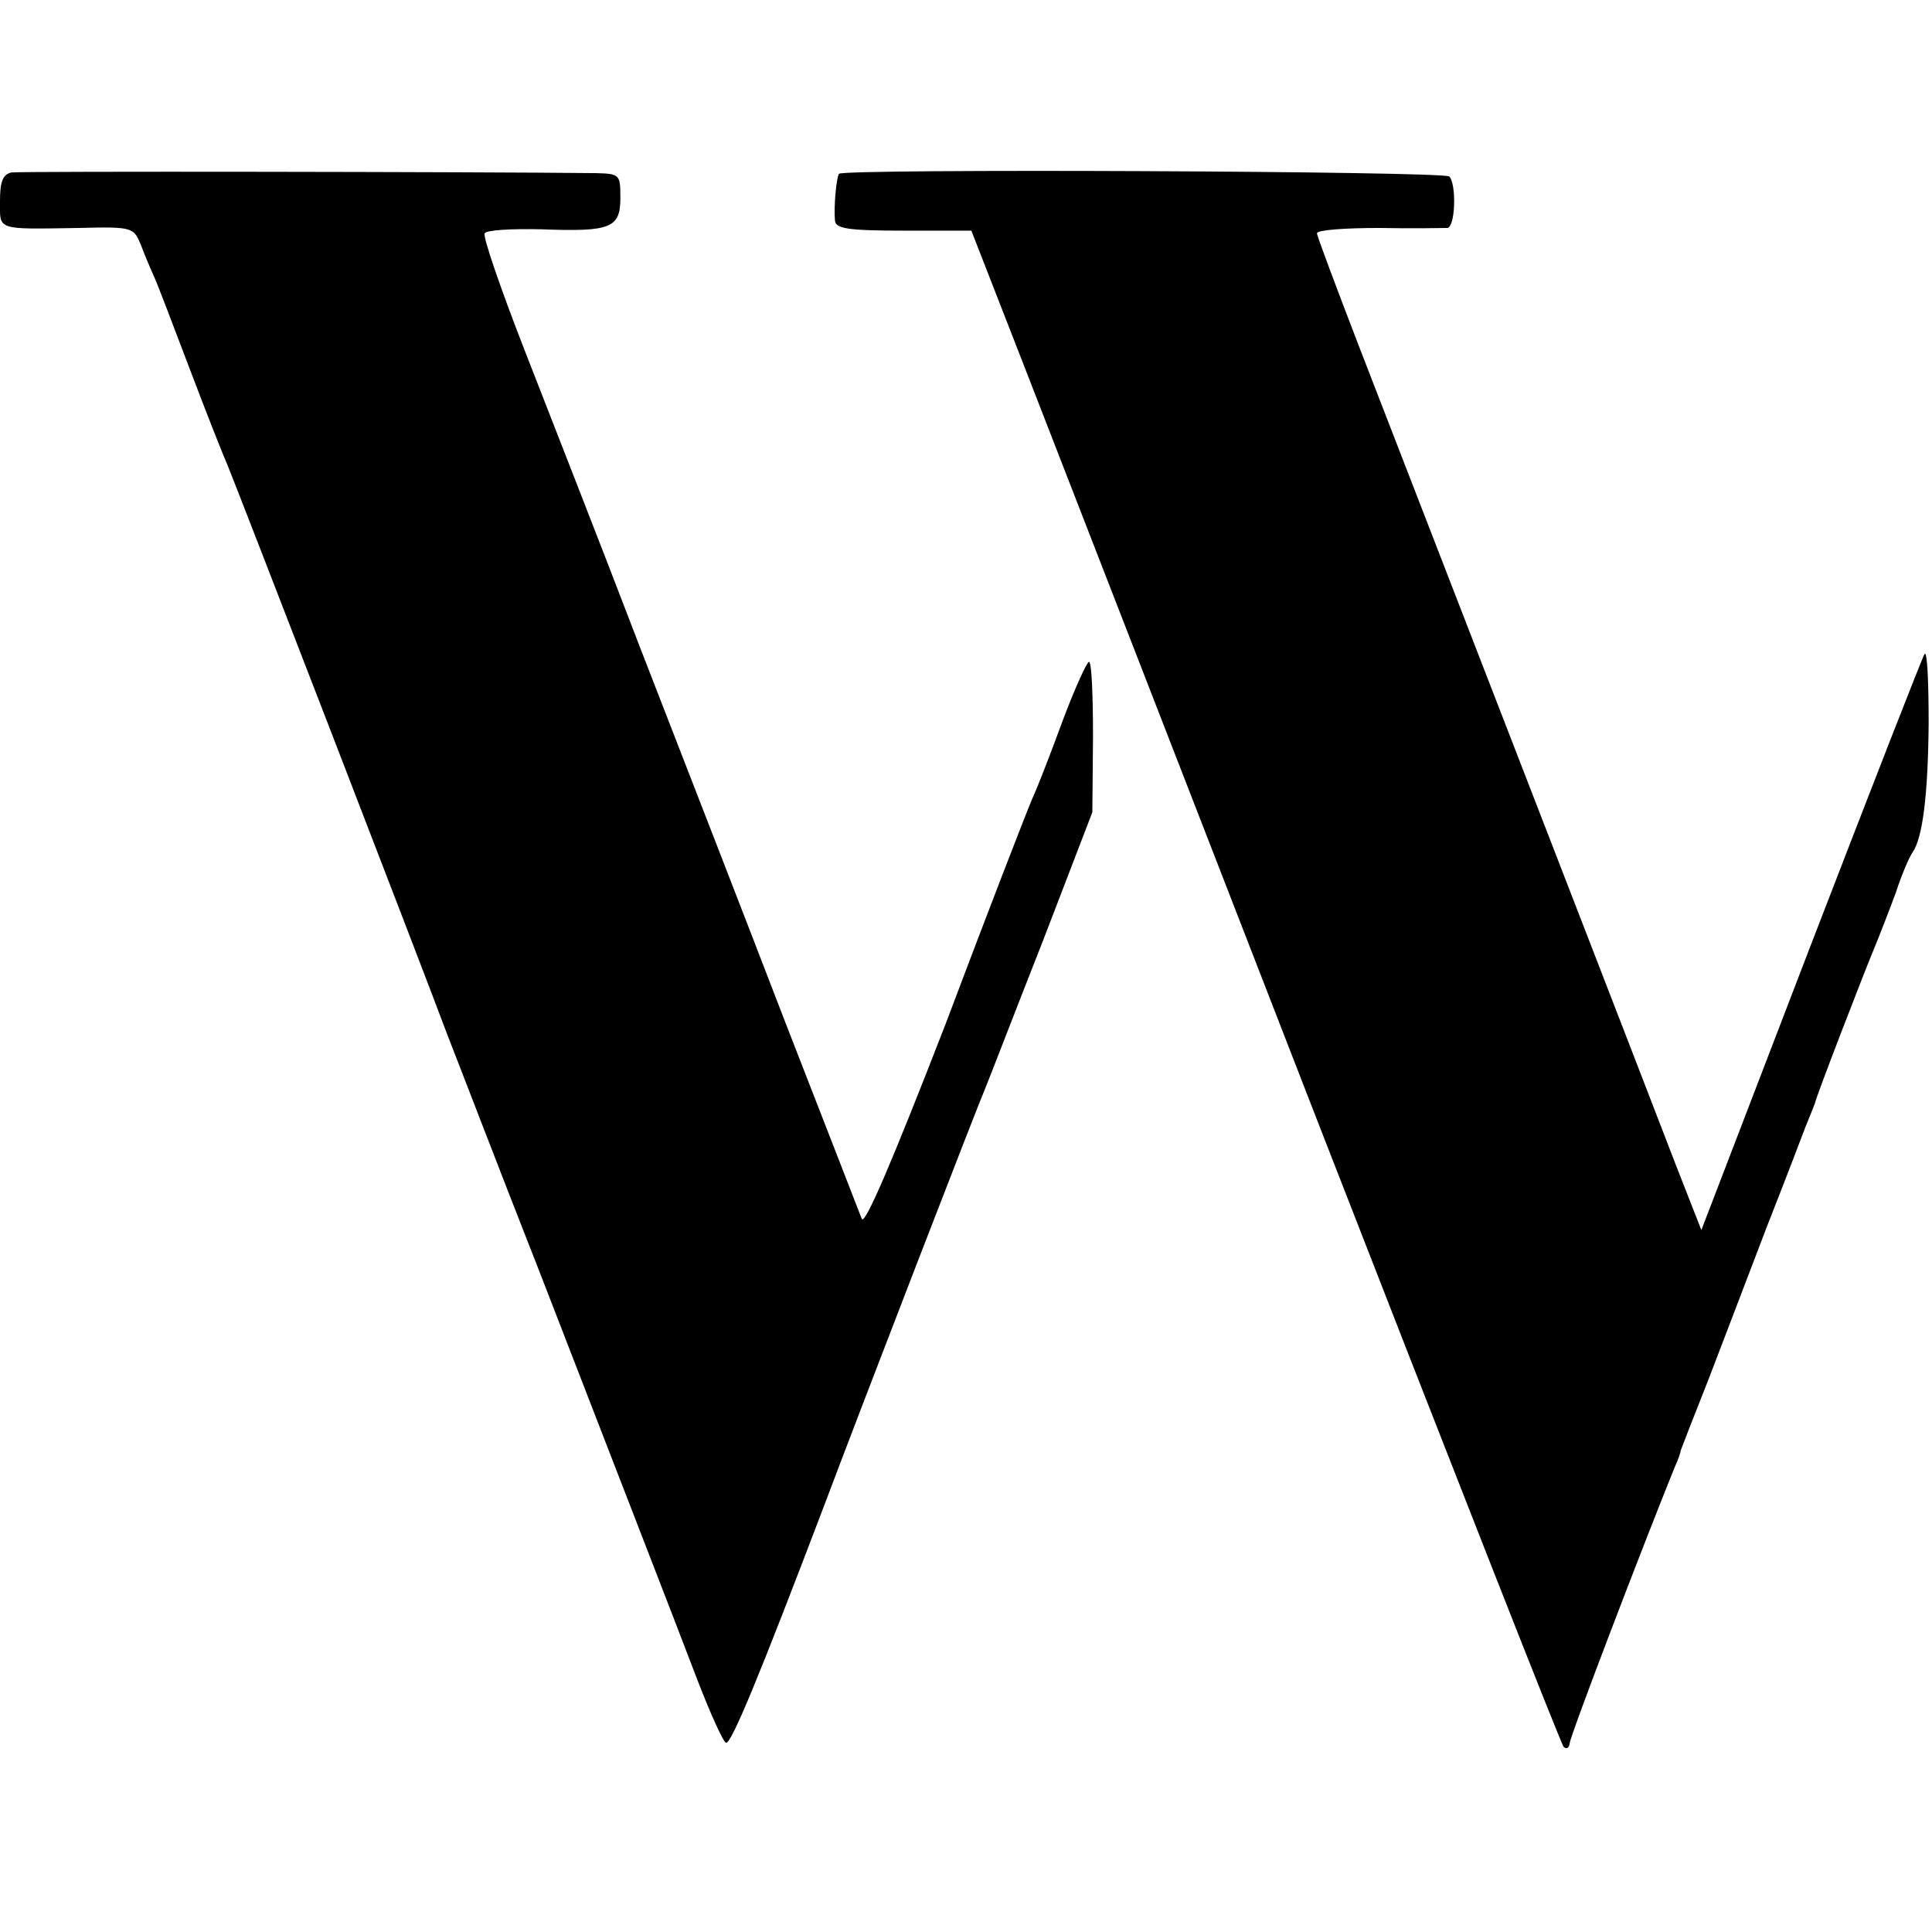
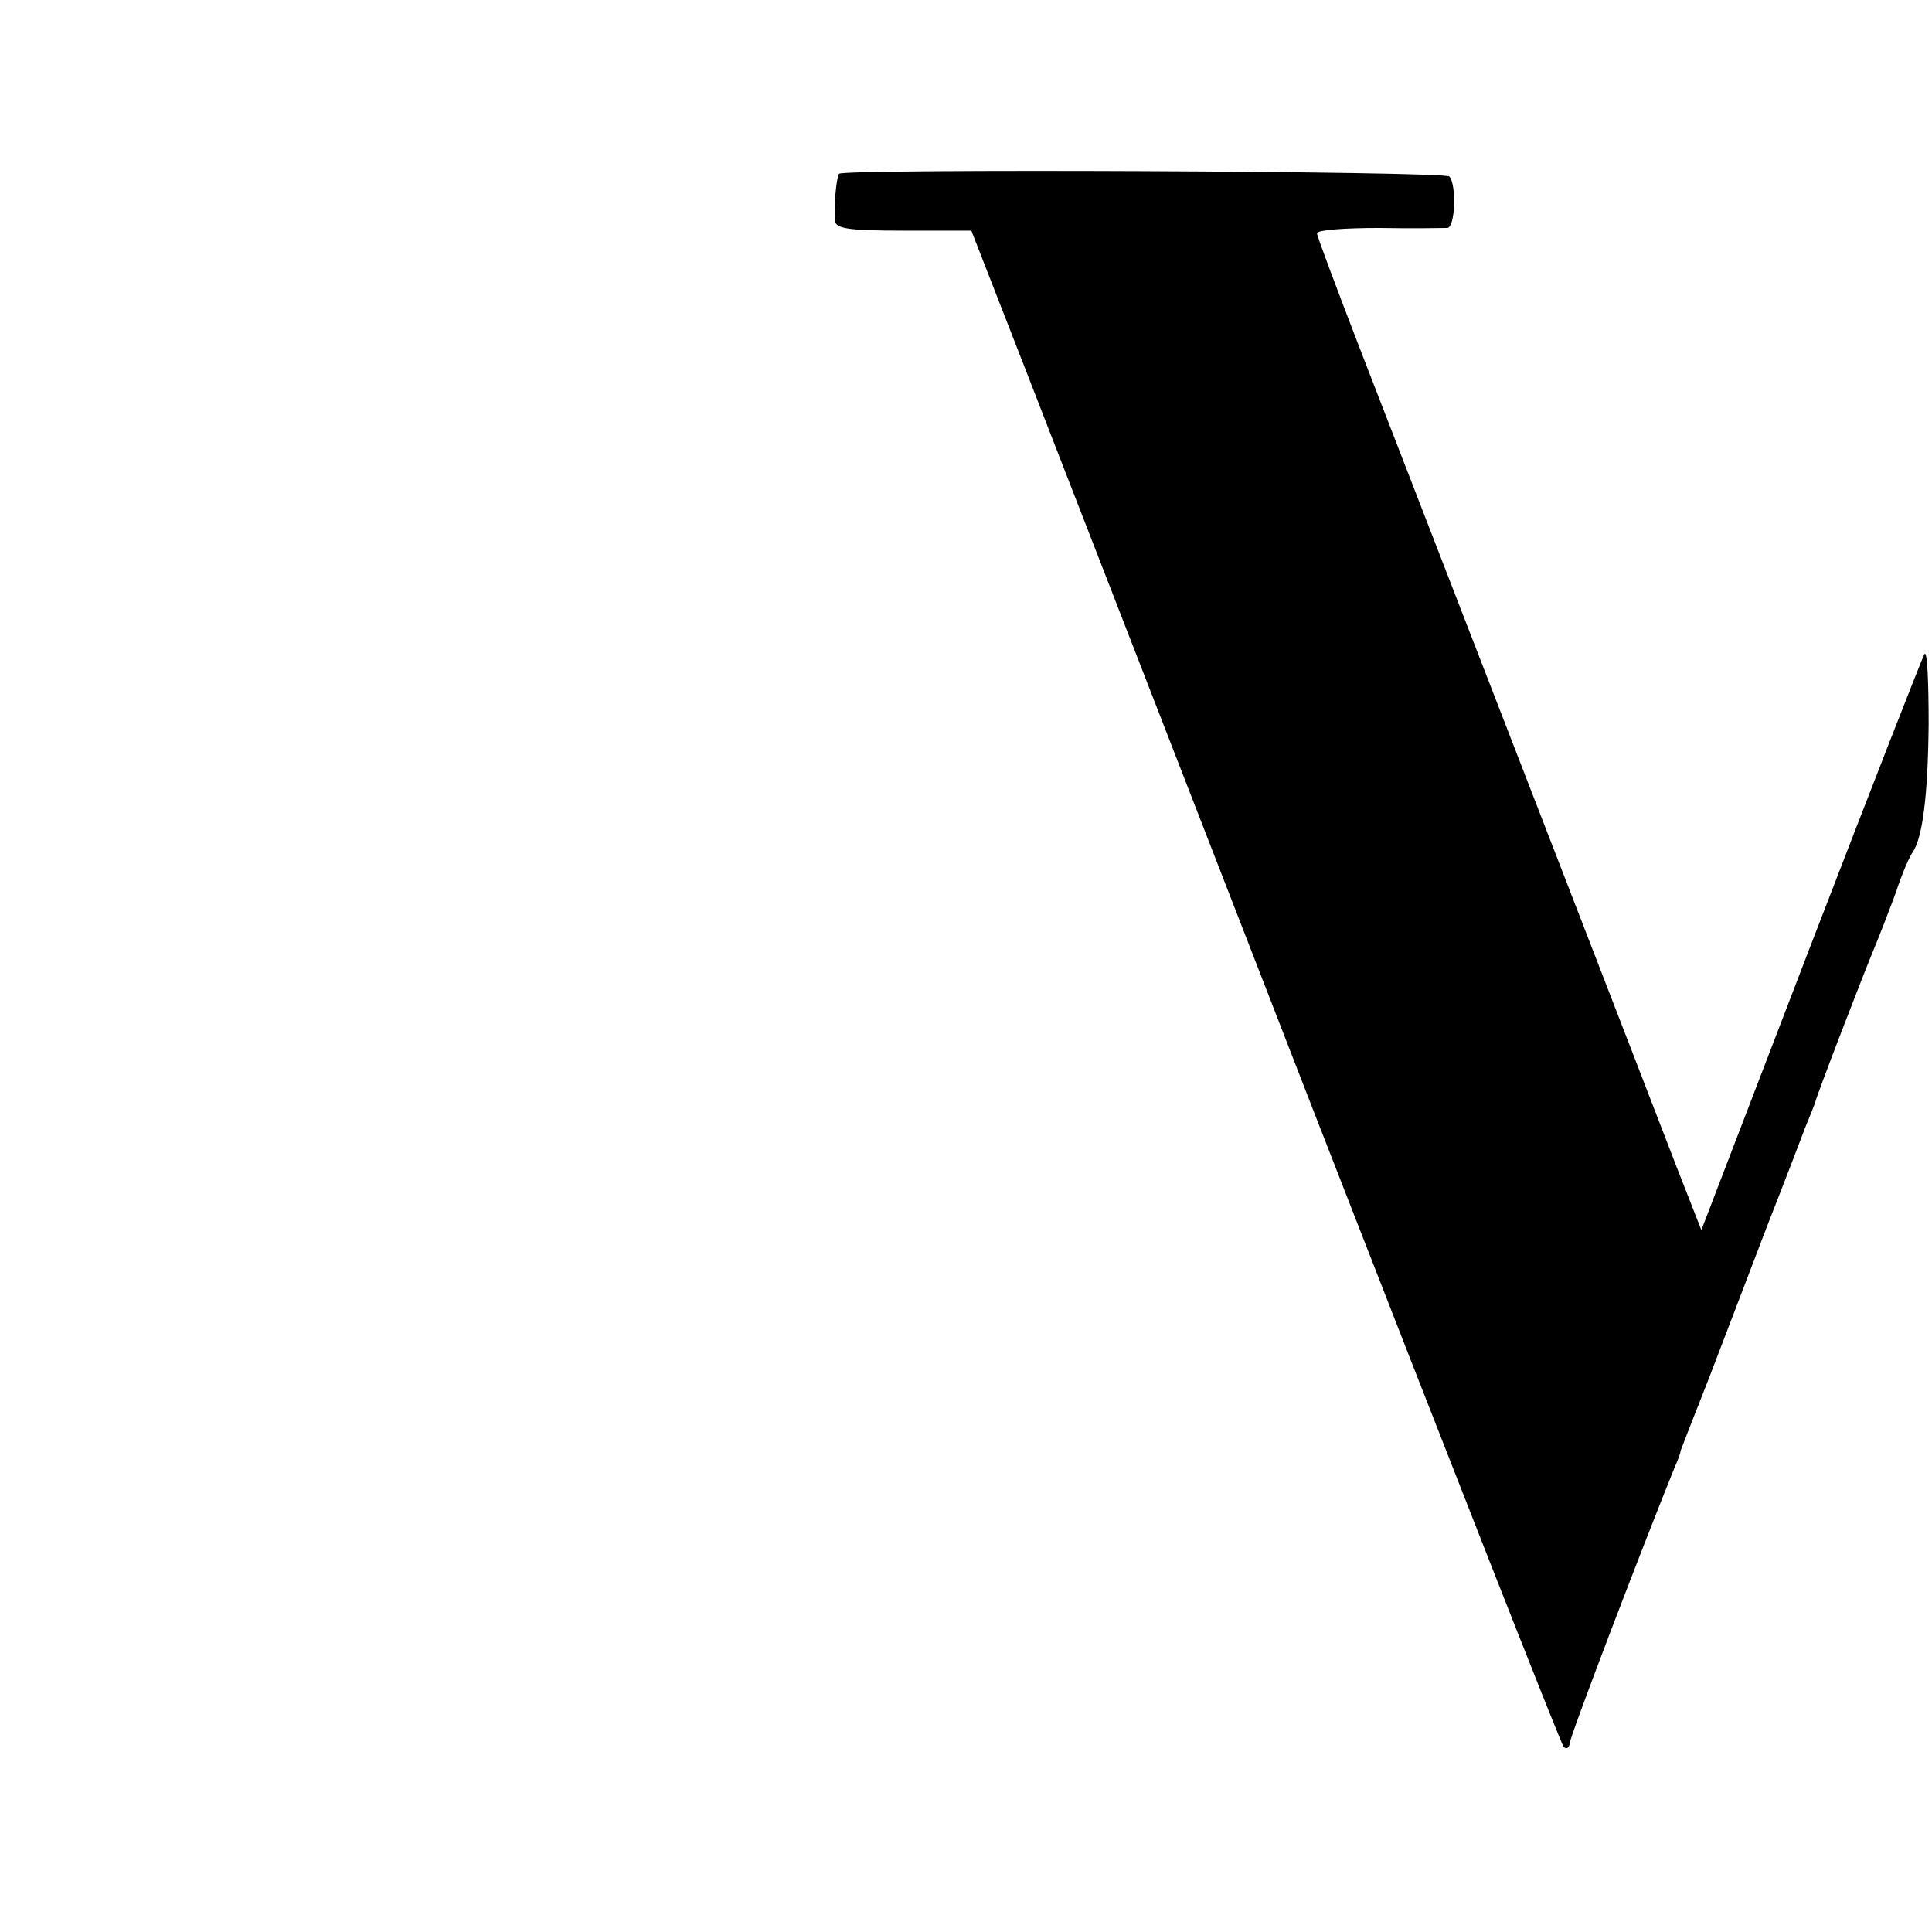
<svg xmlns="http://www.w3.org/2000/svg" version="1.0" width="289pt" height="289pt" viewBox="0 0 289 289" preserveAspectRatio="xMidYMid meet">
  <g transform="translate(0,289) scale(0.1,-0.1)" fill="#000000" stroke="none">
-     <path d="M17 2632 c-13 -3 -17 -14 -17 -43 0 -44 -7 -42 118 -40 81 2 82 1 93 -26 6 -16 15 -37 20 -48 5 -11 29 -74 54 -140 25 -66 50 -129 55 -140 8 -18 289 -745 330 -855 10 -25 72 -187 140 -360 142 -367 187 -482 234 -605 19 -49 38 -91 42 -92 8 -2 51 103 145 350 59 157 233 607 244 632 7 17 45 116 86 220 l73 190 1 113 c0 61 -2 112 -6 112 -3 0 -21 -39 -39 -87 -18 -49 -38 -101 -46 -118 -7 -16 -66 -168 -130 -338 -80 -206 -121 -302 -125 -290 -4 10 -55 142 -114 293 -58 151 -156 403 -217 560 -60 157 -139 358 -174 448 -35 90 -62 168 -59 173 3 5 41 7 85 6 104 -4 118 2 118 47 0 35 -1 36 -36 37 -180 2 -862 3 -875 1z" />
    <path d="M1255 2630 c-4 -6 -8 -50 -6 -70 1 -12 19 -15 103 -15 l101 0 78 -200 c43 -110 240 -618 439 -1130 199 -511 365 -934 369 -938 4 -4 8 -2 9 5 0 10 110 297 157 413 5 11 9 22 9 25 1 3 20 52 43 110 22 58 61 159 86 225 26 66 52 134 58 150 7 17 13 32 14 35 1 8 76 202 90 235 7 17 21 53 31 80 9 28 21 55 25 60 15 22 23 85 24 192 0 62 -2 109 -6 105 -3 -4 -79 -199 -170 -435 l-164 -427 -38 97 c-34 89 -313 809 -473 1222 -35 91 -64 168 -64 172 0 5 42 8 93 8 50 -1 97 0 102 0 12 1 14 65 3 77 -8 8 -908 12 -913 4z" />
  </g>
</svg>